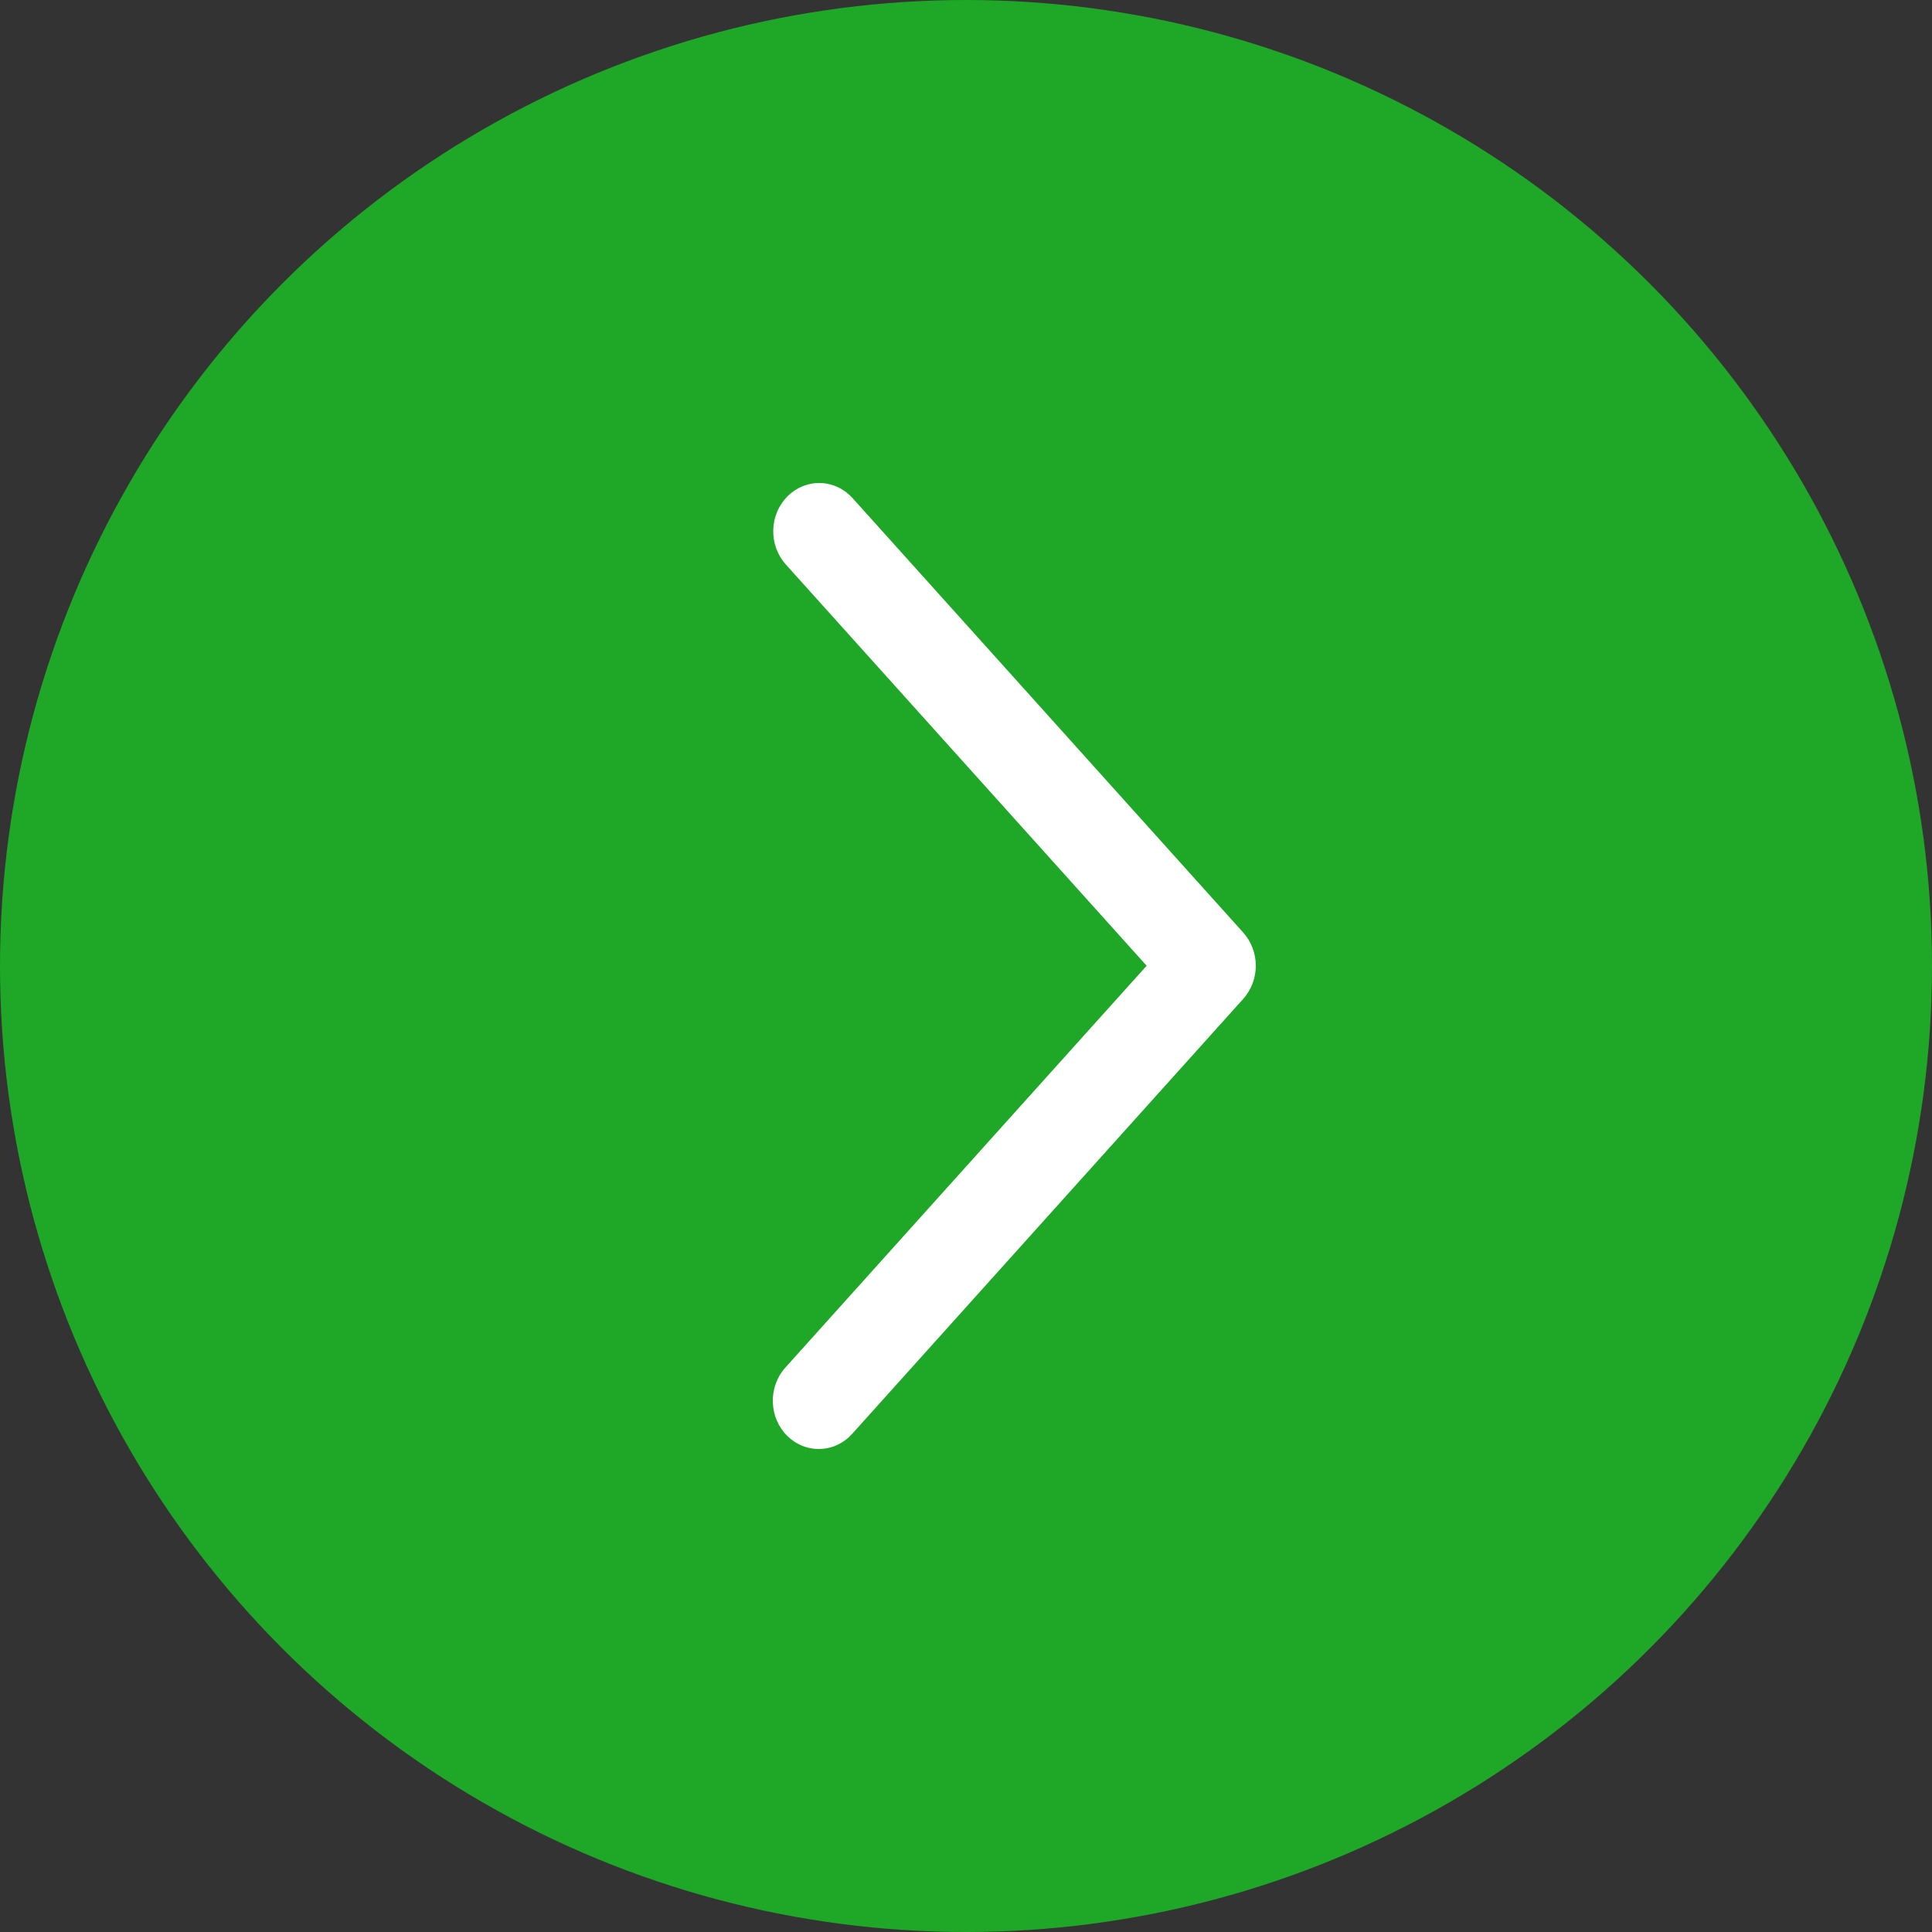
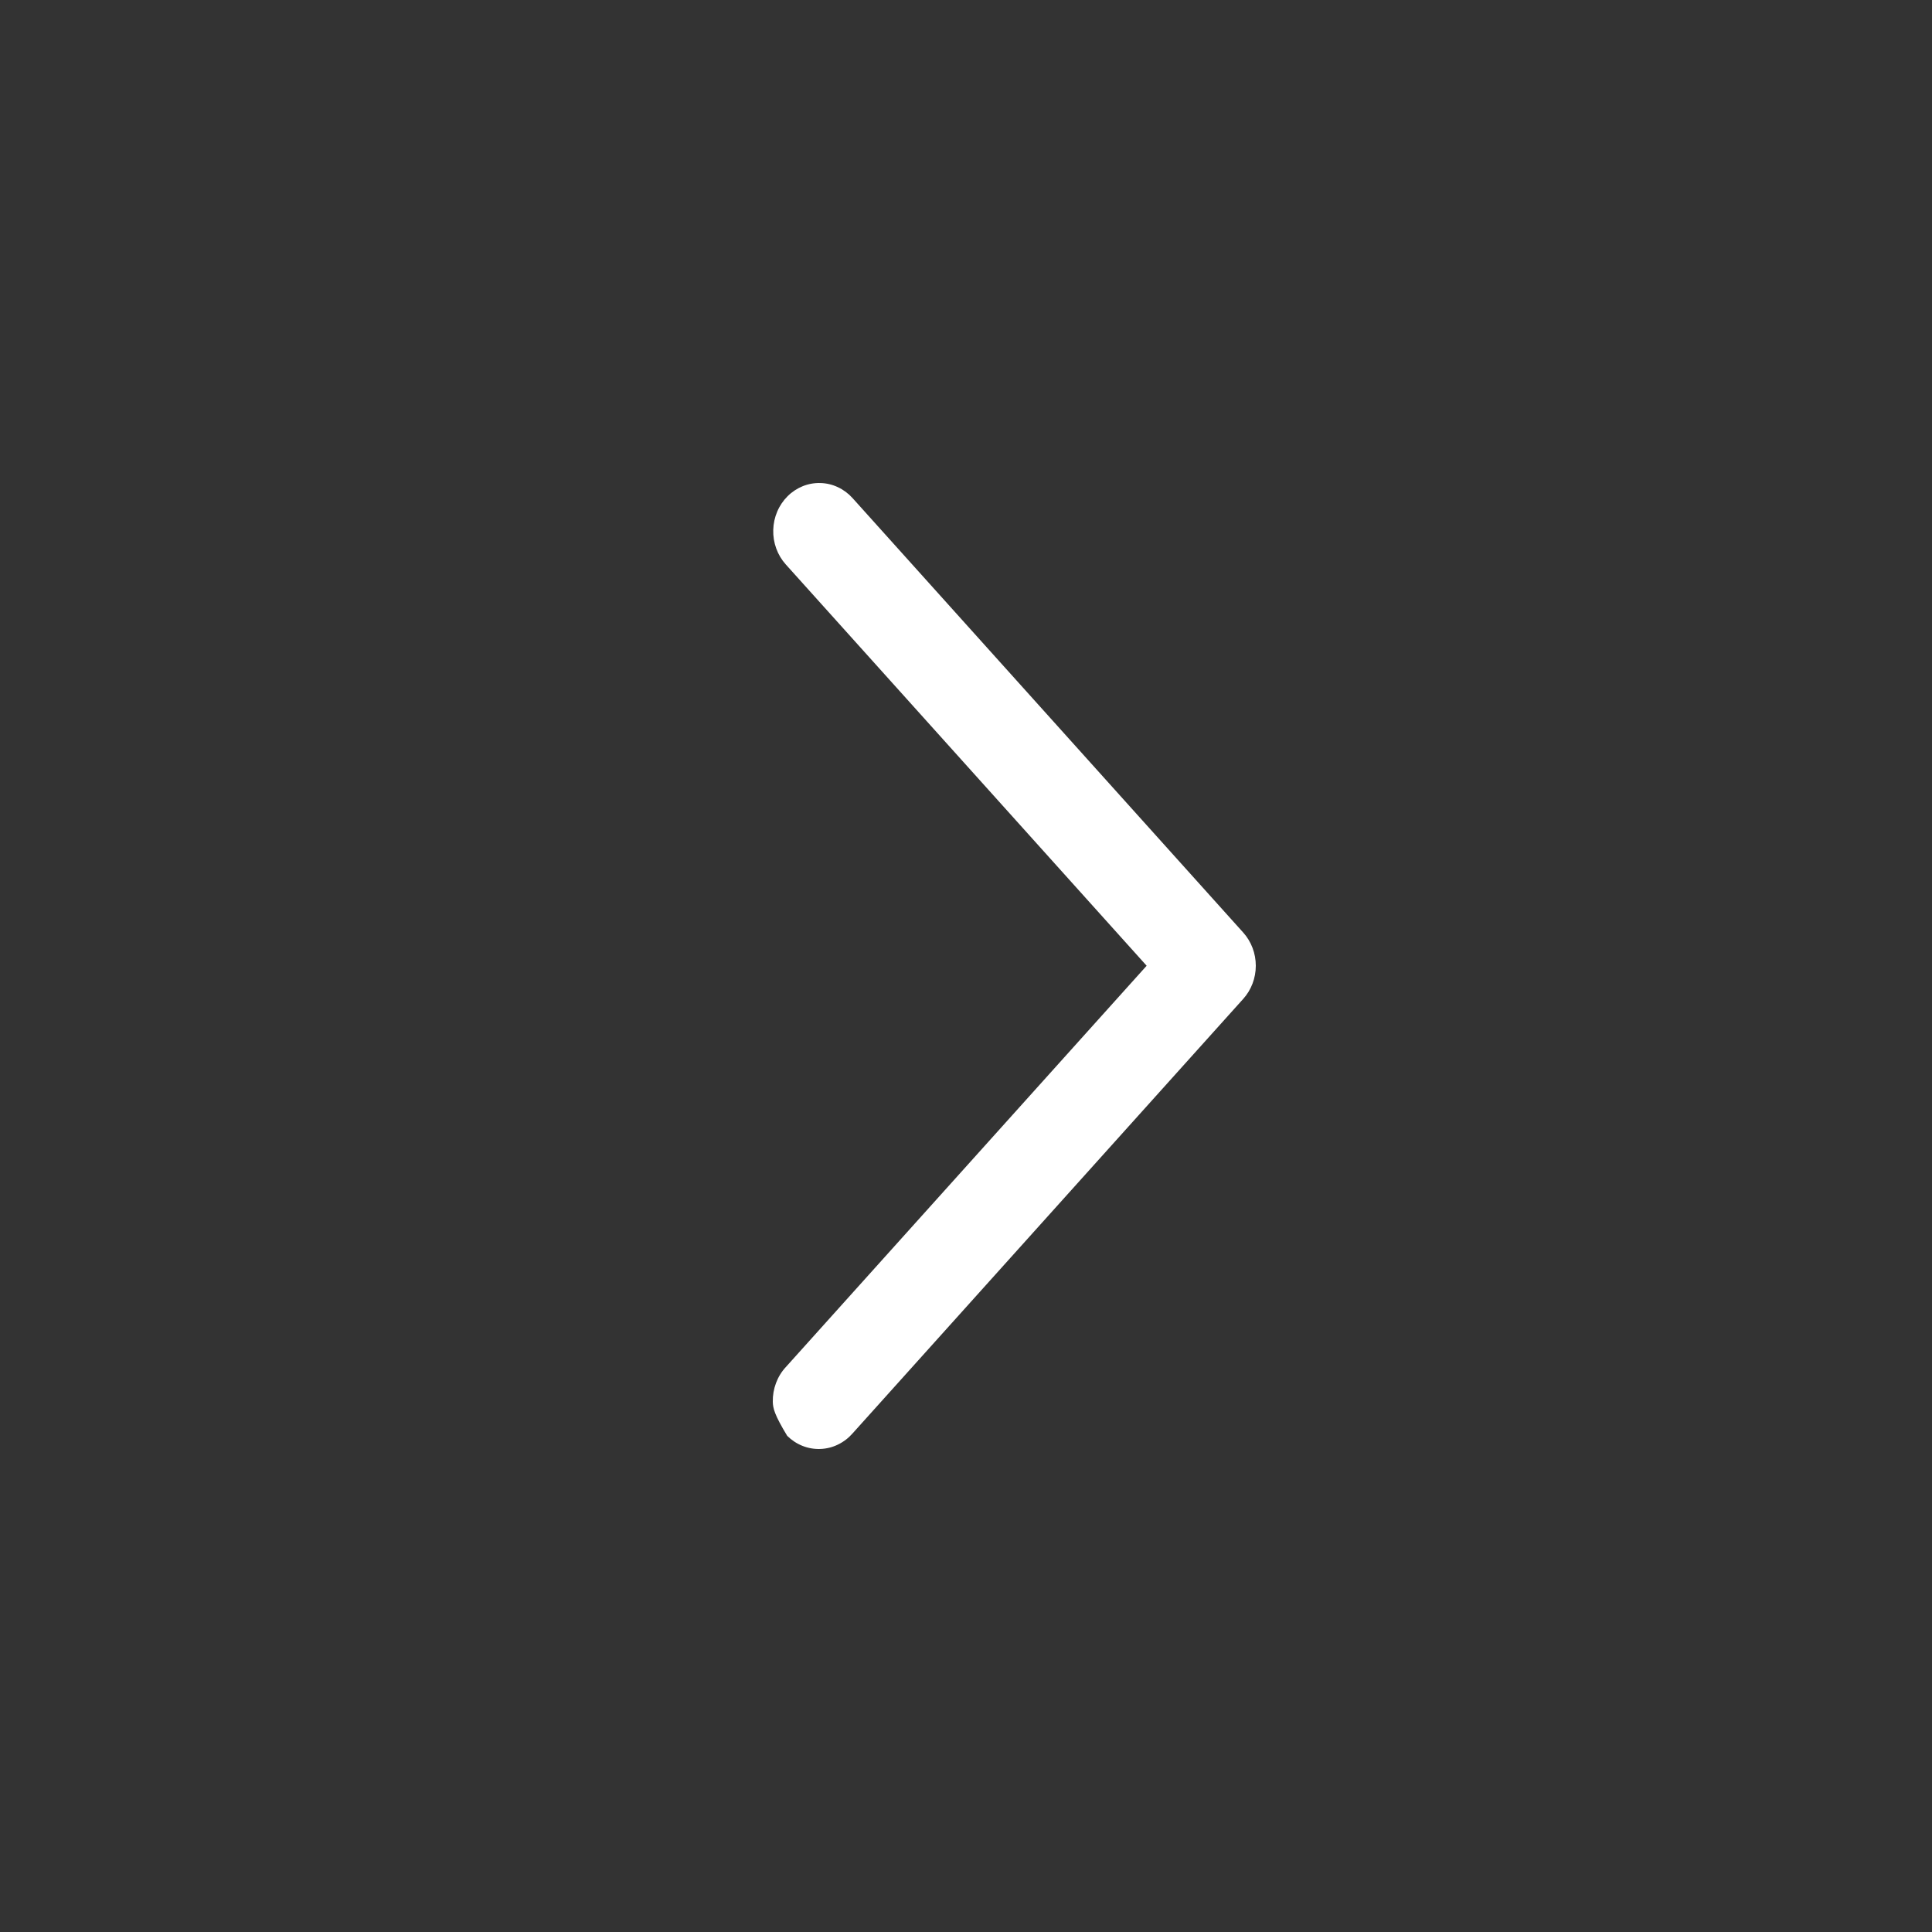
<svg xmlns="http://www.w3.org/2000/svg" width="60" height="60" viewBox="0 0 60 60" fill="none">
  <rect x="0" y="0" width="60" height="60" fill="#333333" stroke="none" />
-   <circle cx="30" cy="30" r="30" fill="#1FA728" />
-   <path d="M24.403 17.529C24.274 17.386 24.174 17.218 24.107 17.034C24.04 16.85 24.008 16.654 24.014 16.457C24.019 16.26 24.061 16.066 24.138 15.887C24.214 15.707 24.324 15.545 24.46 15.41C24.596 15.274 24.757 15.169 24.932 15.098C25.107 15.028 25.294 14.995 25.481 15.001C25.669 15.006 25.853 15.05 26.024 15.131C26.195 15.211 26.349 15.326 26.478 15.47L38.61 28.962C38.86 29.24 39 29.608 39 29.992C39 30.375 38.86 30.743 38.61 31.021L26.478 44.515C26.35 44.661 26.196 44.779 26.024 44.862C25.853 44.946 25.667 44.992 25.478 44.999C25.289 45.006 25.101 44.974 24.924 44.904C24.747 44.834 24.585 44.727 24.447 44.591C24.31 44.455 24.2 44.291 24.123 44.109C24.046 43.928 24.005 43.732 24 43.533C23.996 43.335 24.03 43.138 24.099 42.953C24.168 42.768 24.271 42.599 24.403 42.457L35.61 29.992L24.403 17.529Z" fill="white" />
+   <path d="M24.403 17.529C24.274 17.386 24.174 17.218 24.107 17.034C24.04 16.85 24.008 16.654 24.014 16.457C24.019 16.26 24.061 16.066 24.138 15.887C24.214 15.707 24.324 15.545 24.46 15.41C24.596 15.274 24.757 15.169 24.932 15.098C25.107 15.028 25.294 14.995 25.481 15.001C25.669 15.006 25.853 15.05 26.024 15.131C26.195 15.211 26.349 15.326 26.478 15.47L38.61 28.962C38.86 29.24 39 29.608 39 29.992C39 30.375 38.86 30.743 38.61 31.021L26.478 44.515C26.35 44.661 26.196 44.779 26.024 44.862C25.853 44.946 25.667 44.992 25.478 44.999C25.289 45.006 25.101 44.974 24.924 44.904C24.747 44.834 24.585 44.727 24.447 44.591C24.046 43.928 24.005 43.732 24 43.533C23.996 43.335 24.03 43.138 24.099 42.953C24.168 42.768 24.271 42.599 24.403 42.457L35.61 29.992L24.403 17.529Z" fill="white" />
</svg>